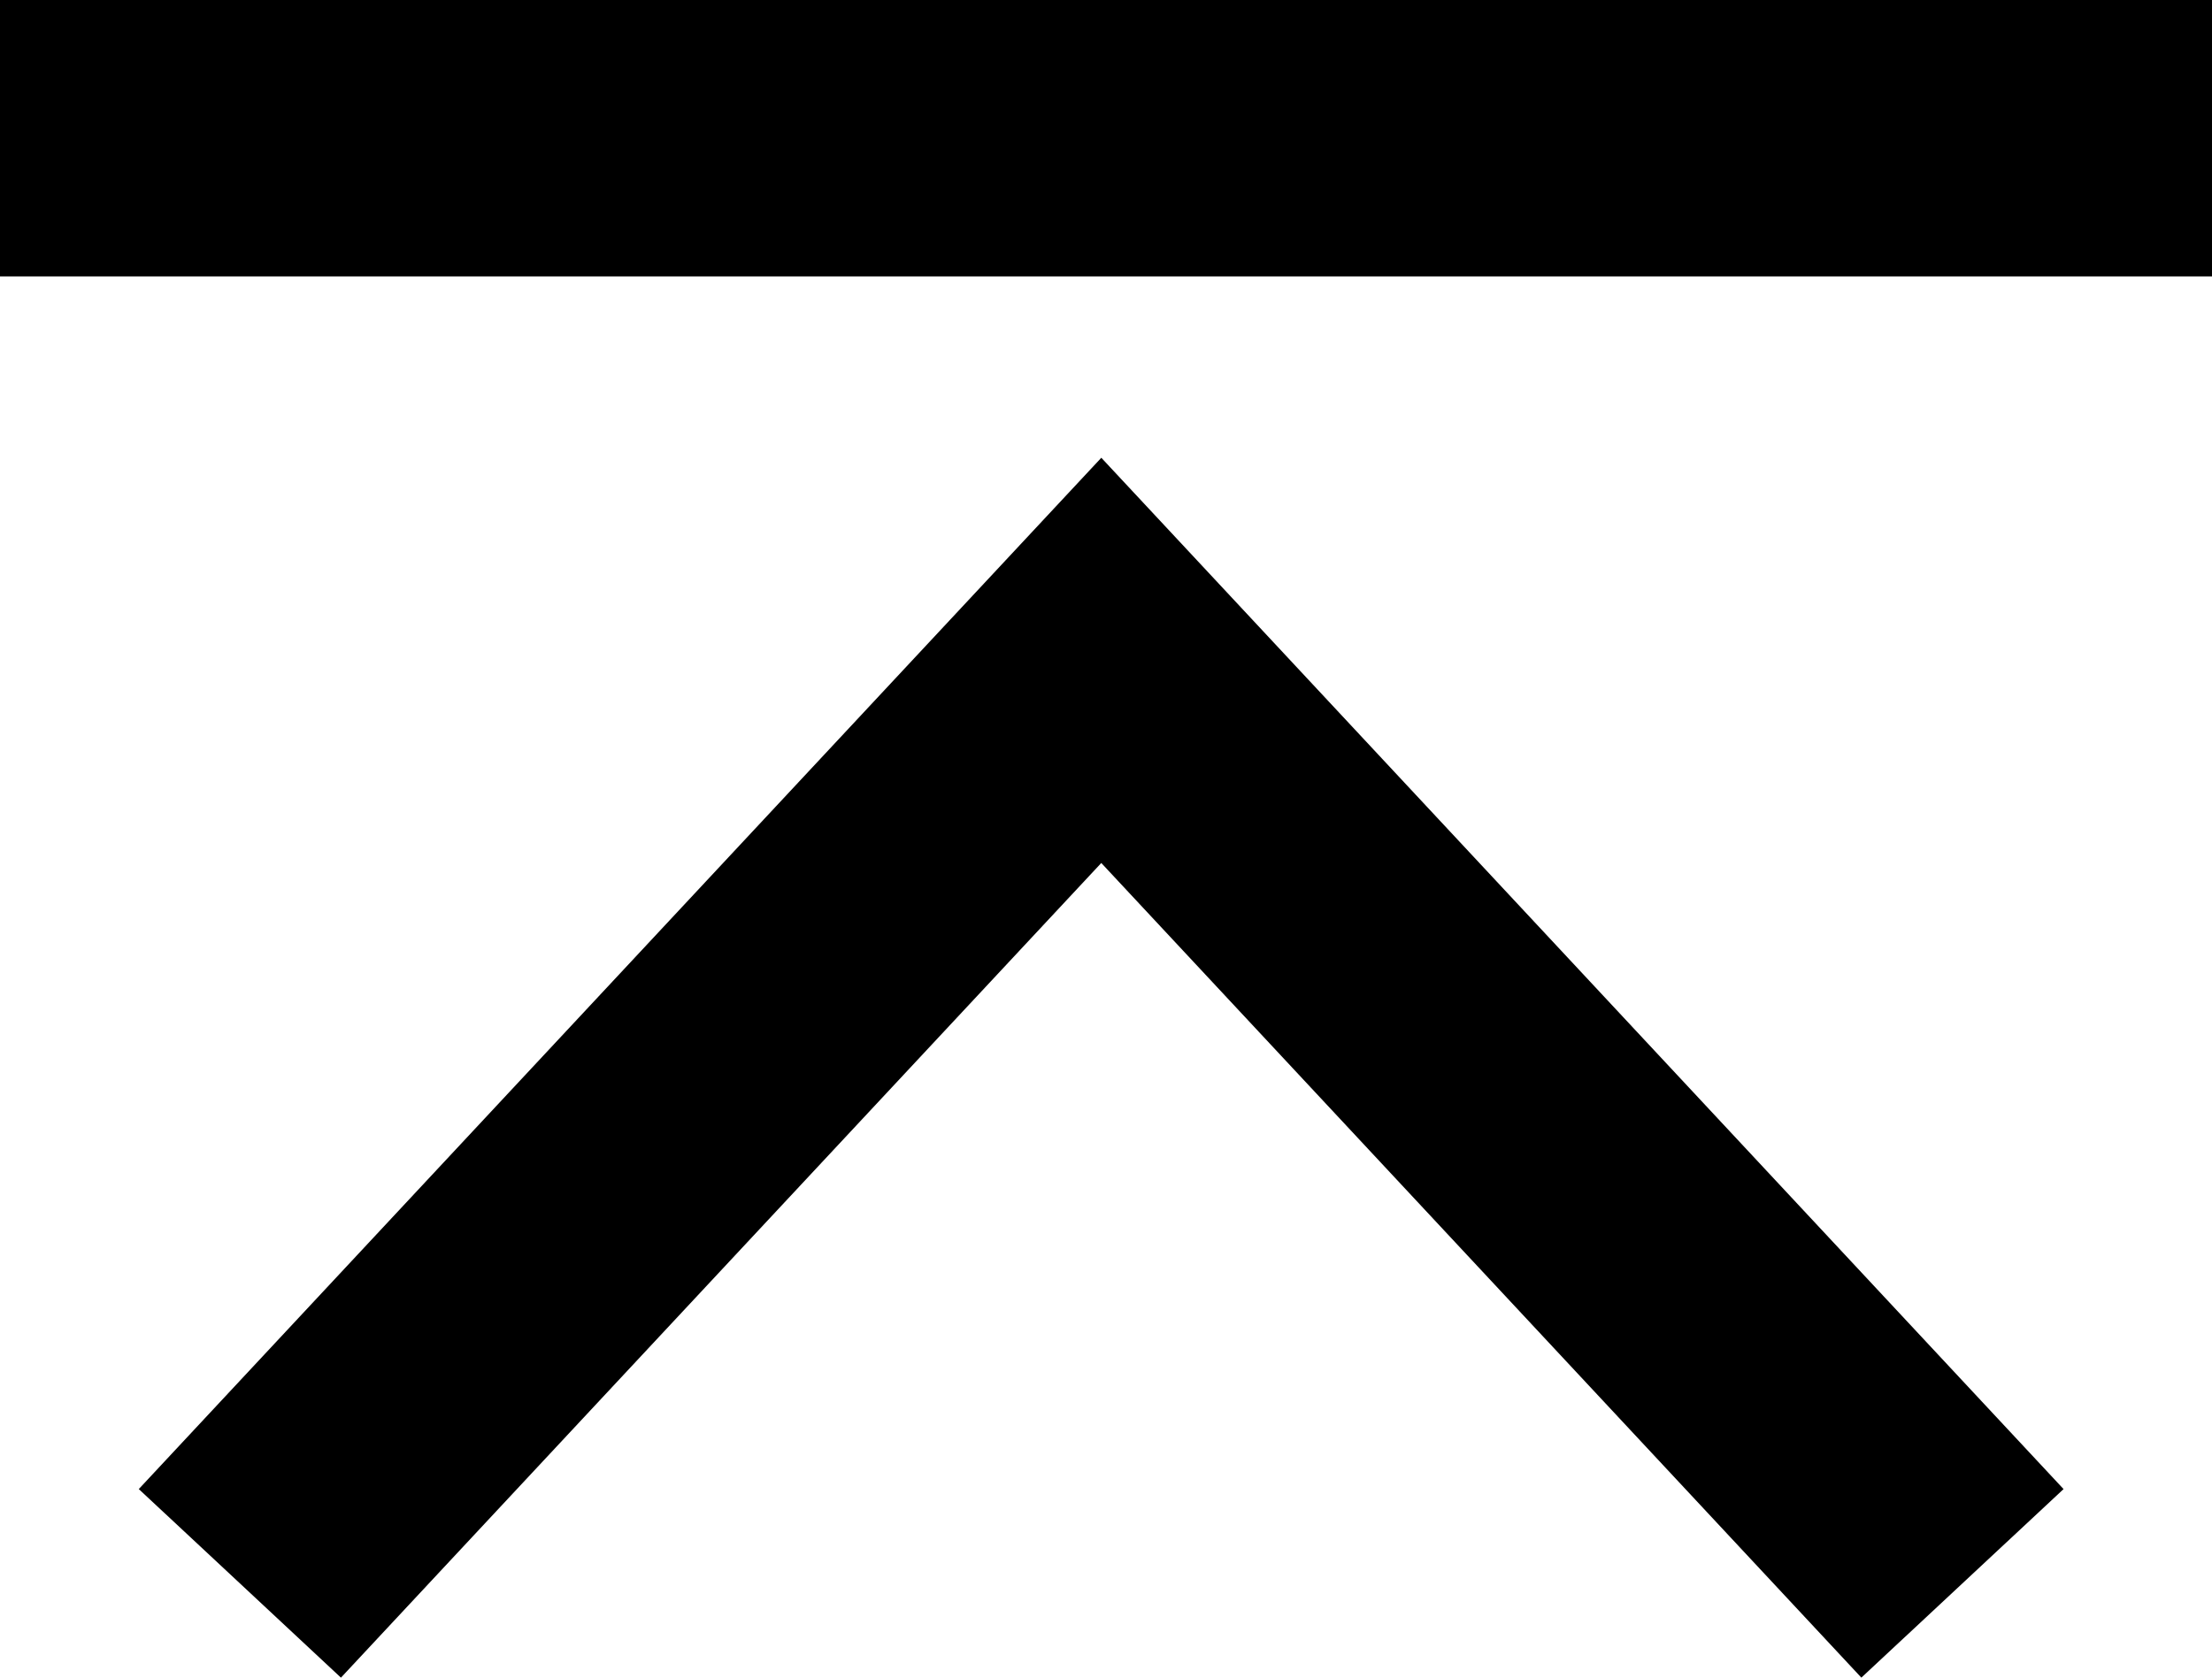
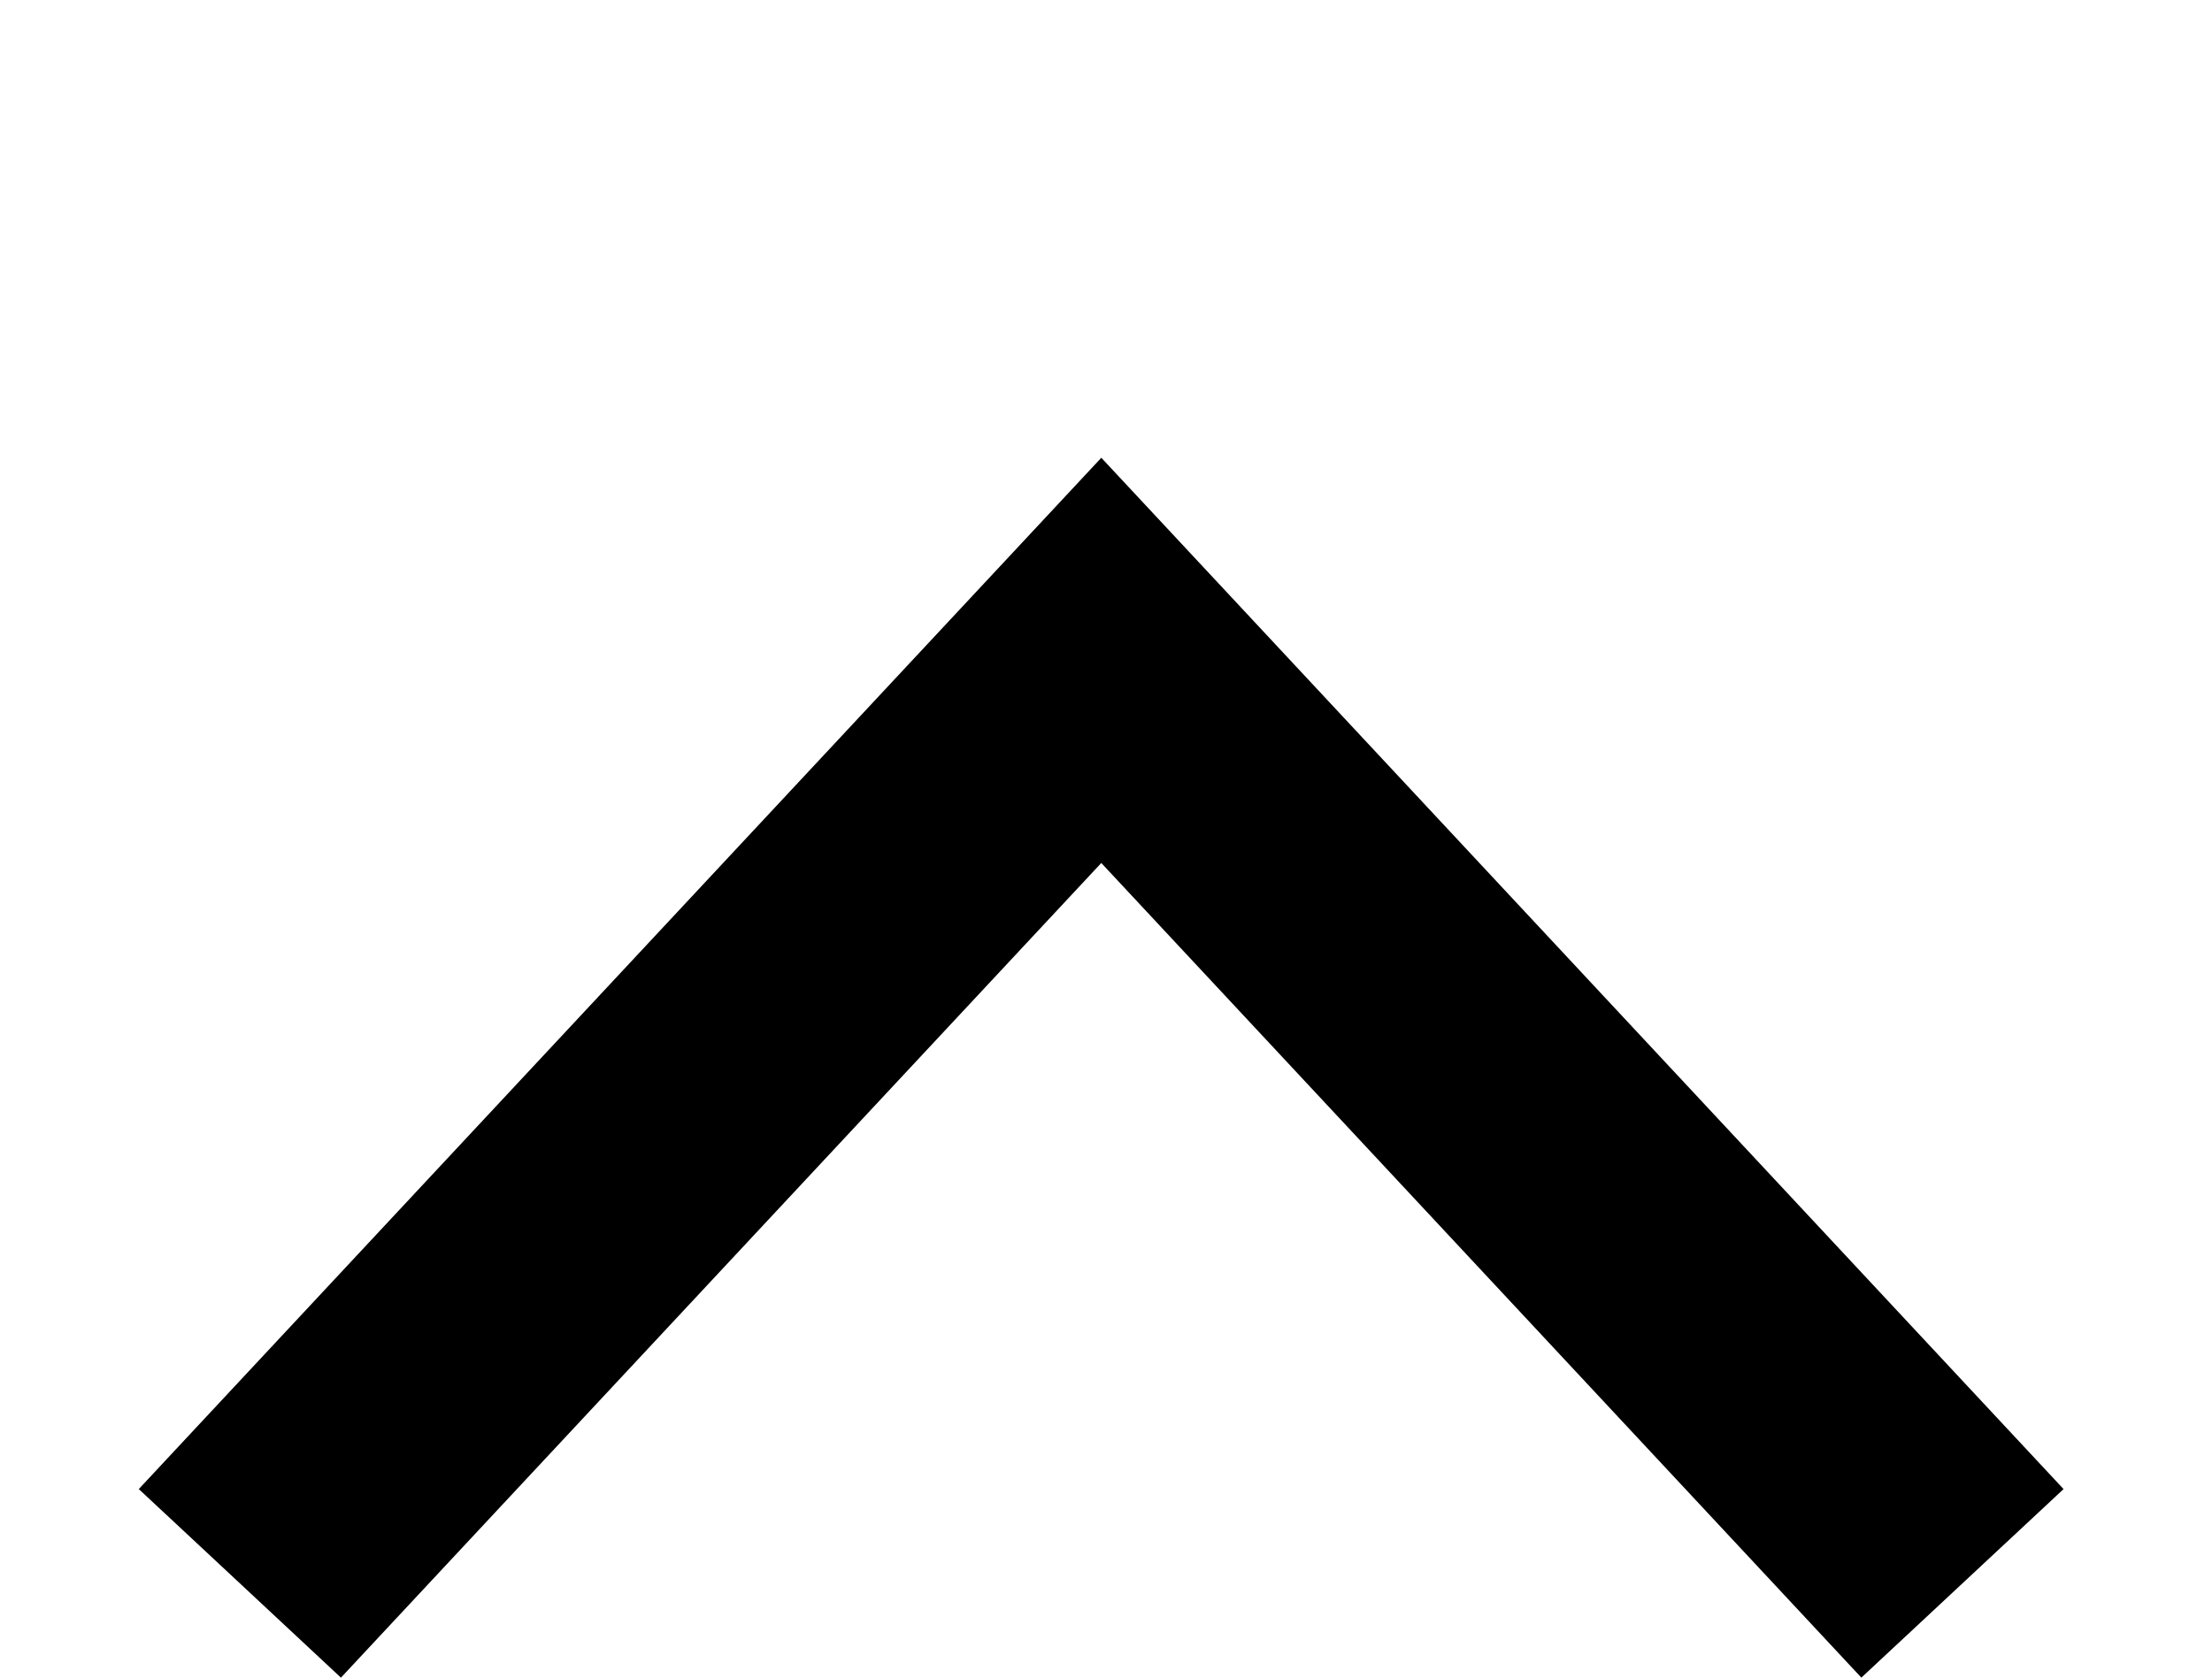
<svg xmlns="http://www.w3.org/2000/svg" width="16" height="12.138" viewBox="0 0 16 12.138">
  <g id="Gruppe_722" data-name="Gruppe 722" transform="translate(-18.5 -19.5)">
    <path id="Pfad_798" data-name="Pfad 798" d="M0,12.46,6.678,6.231,0,0" transform="translate(20.235 30.956) rotate(-90)" fill="none" stroke="#000" stroke-width="2" />
-     <line id="Linie_394" data-name="Linie 394" x2="16" transform="translate(18.5 20.5)" fill="none" stroke="#000" stroke-width="2" />
  </g>
</svg>